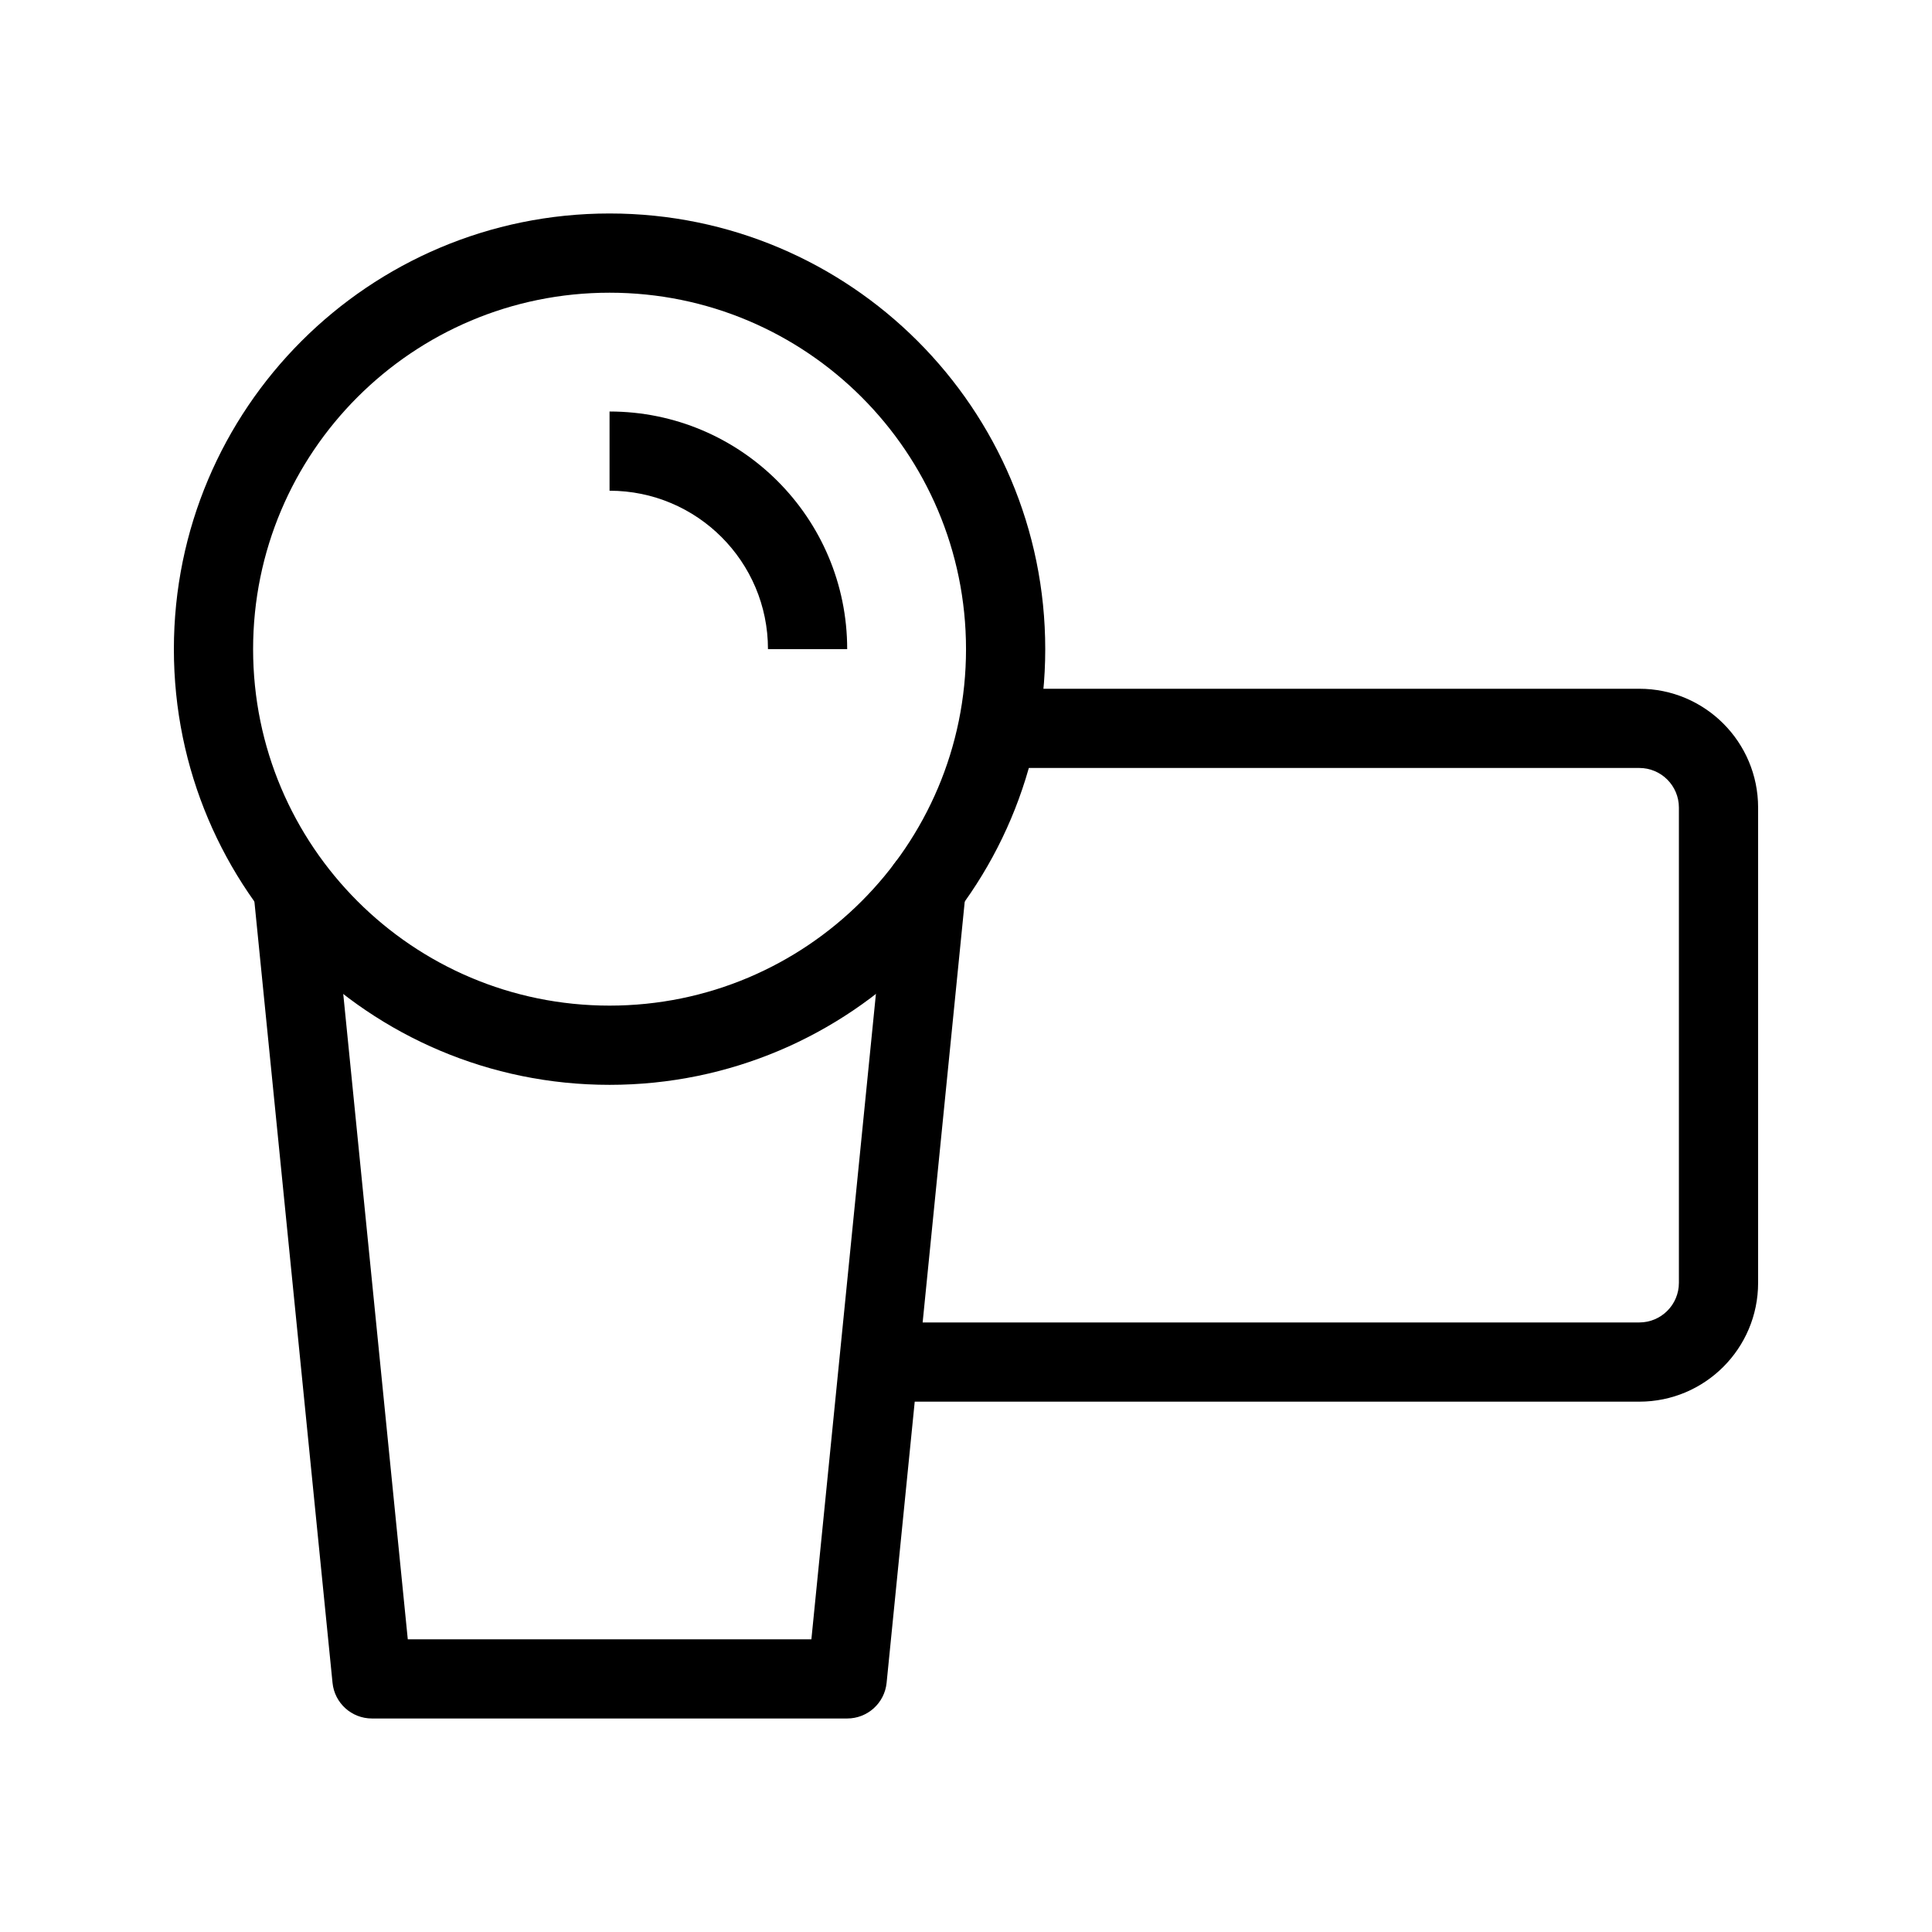
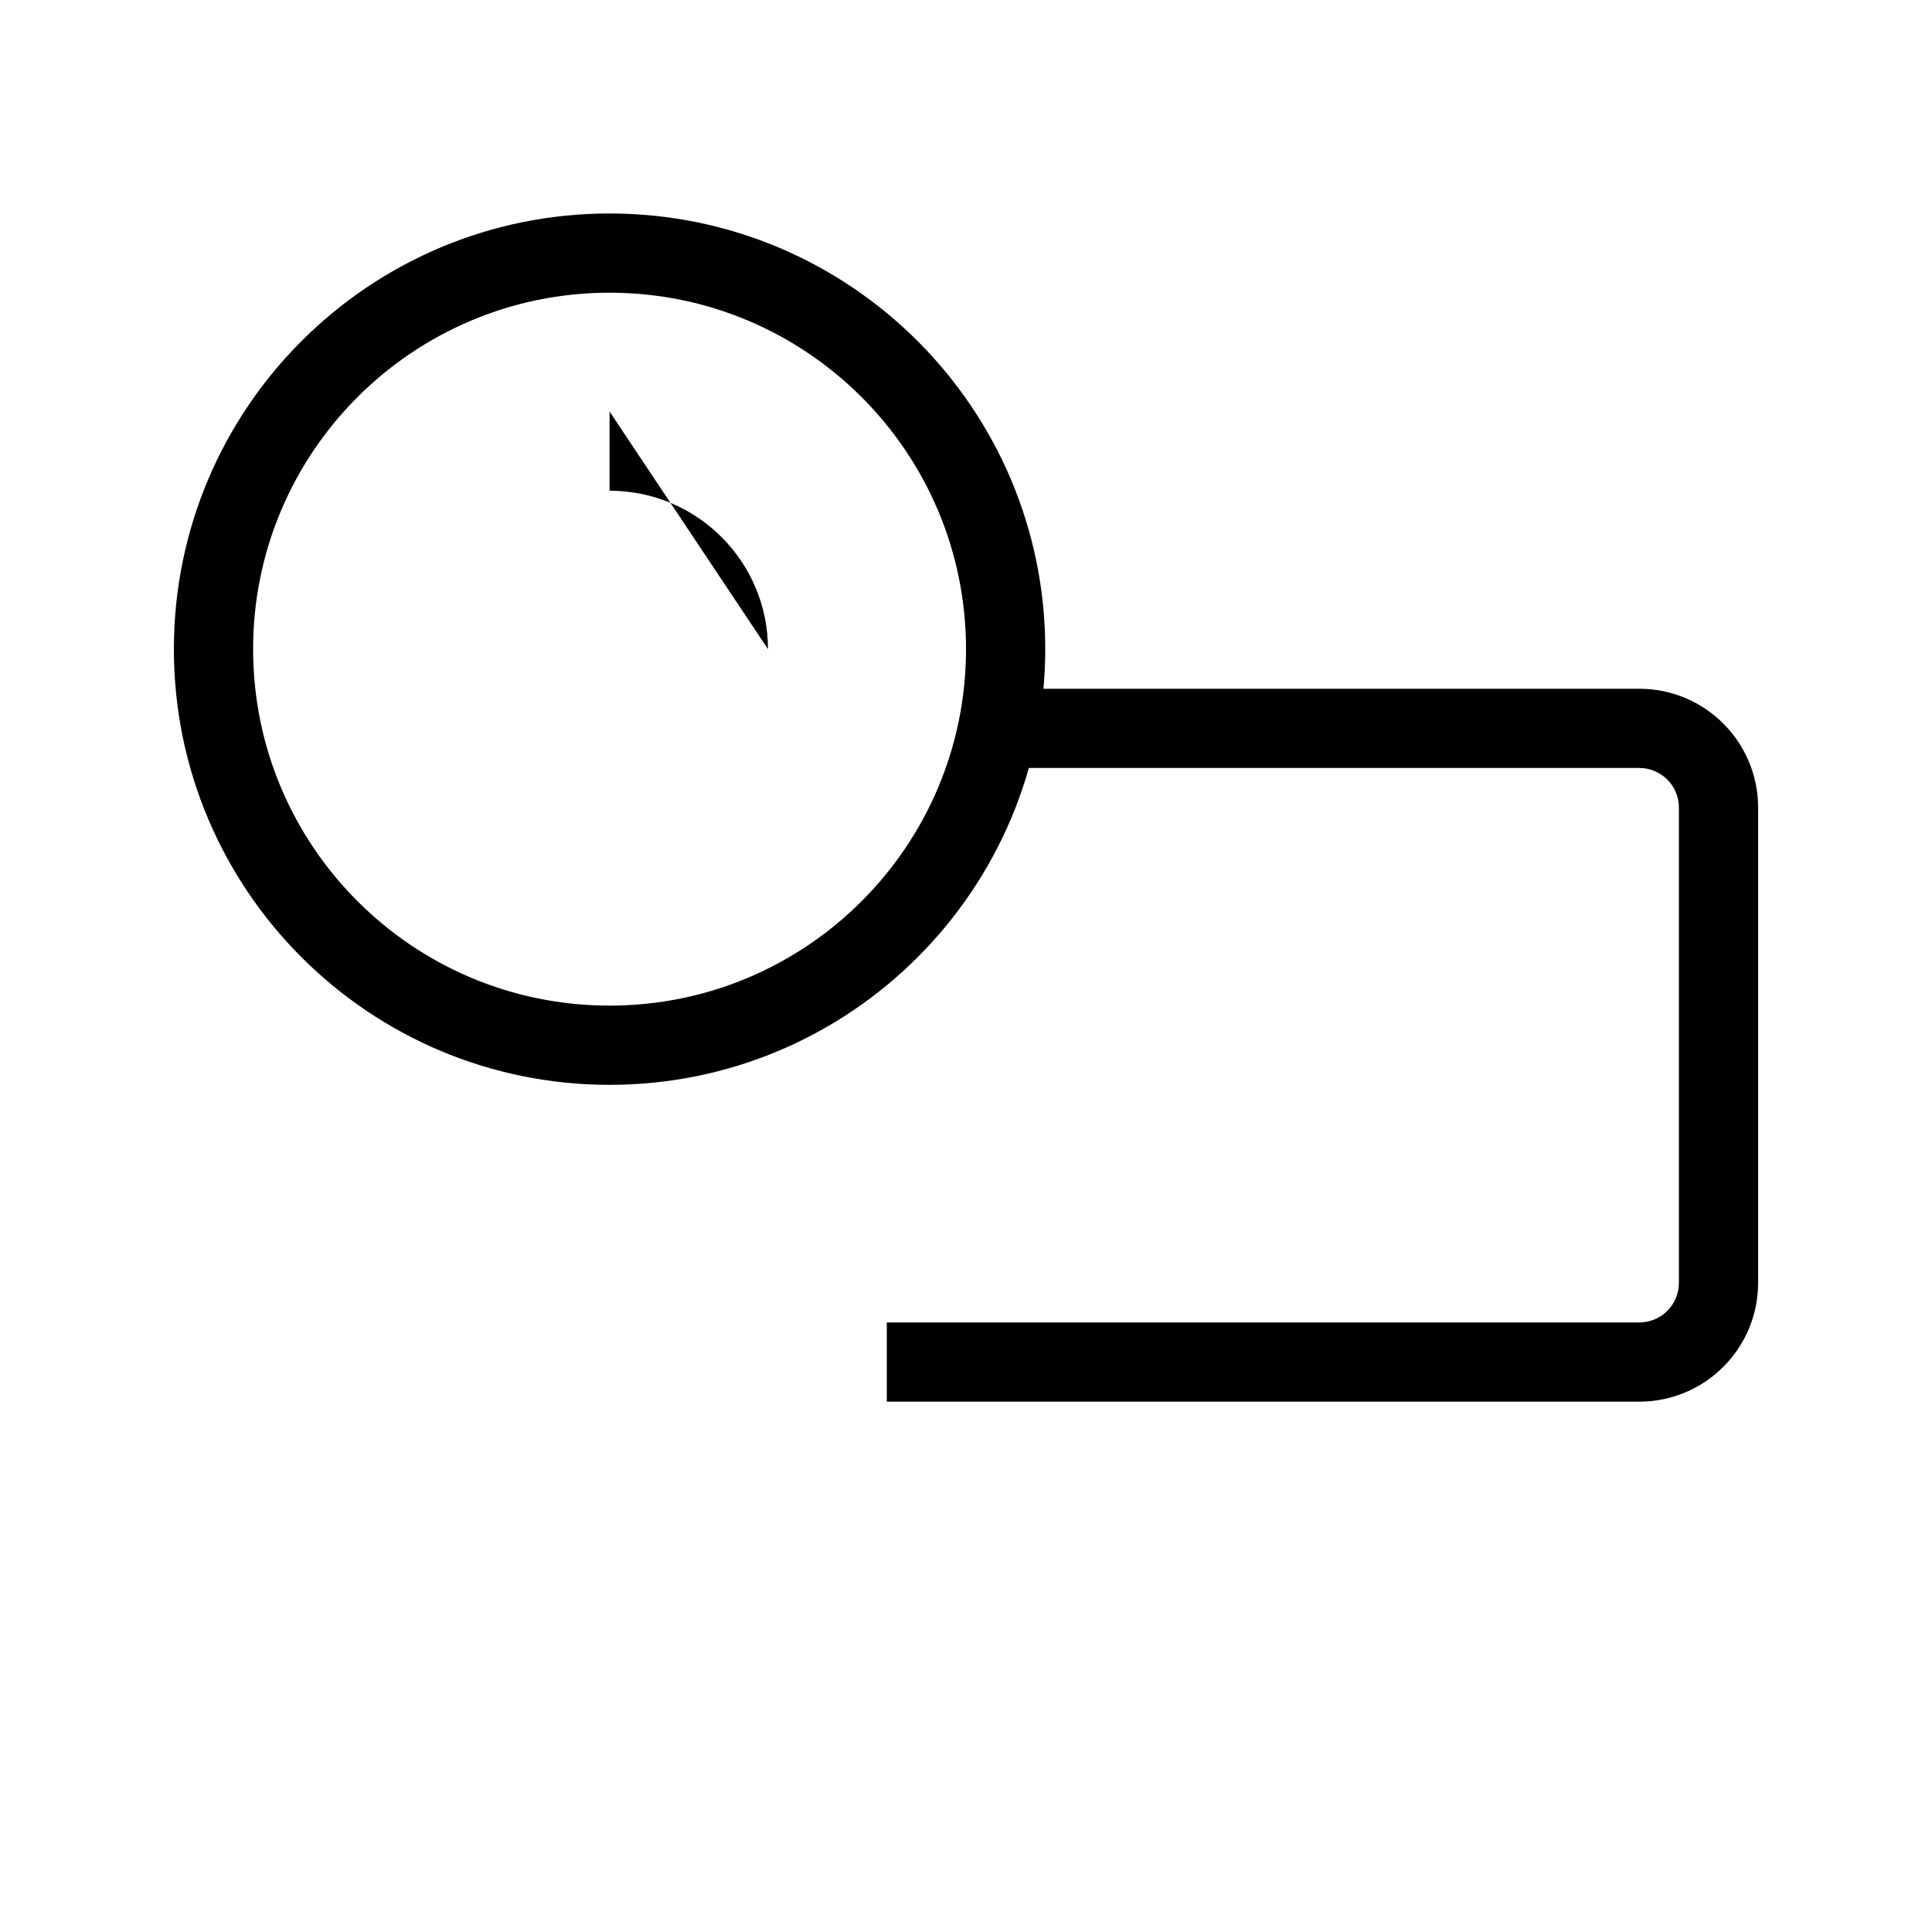
<svg xmlns="http://www.w3.org/2000/svg" fill="#000000" width="800px" height="800px" version="1.1" viewBox="144 144 512 512">
  <g fill-rule="evenodd">
    <path d="m305.54 221.57c-52.172 0-94.465 42.293-94.465 94.465s42.293 94.465 94.465 94.465 94.465-42.293 94.465-94.465-42.293-94.465-94.465-94.465zm-115.46 94.465c0-63.766 51.691-115.46 115.46-115.46s115.46 51.691 115.46 115.46-51.691 115.46-115.46 115.46-115.46-51.691-115.46-115.46z" />
-     <path d="m347.52 316.03c0-23.188-18.797-41.984-41.984-41.984v-20.992c34.781 0 62.977 28.195 62.977 62.977z" />
-     <path d="m390.55 368.56c5.769 0.578 9.977 5.723 9.402 11.488l-20.992 209.92c-0.539 5.367-5.055 9.449-10.445 9.449h-125.95c-5.391 0-9.906-4.082-10.441-9.449l-20.992-209.92 20.887-2.09 20.047 200.47h106.96l20.043-200.47c0.578-5.766 5.723-9.977 11.488-9.398z" />
+     <path d="m347.52 316.03c0-23.188-18.797-41.984-41.984-41.984v-20.992z" />
    <path d="m578.43 347.52h-167.93v-20.992h167.93c17.391 0 31.488 14.098 31.488 31.488v125.95c0 17.391-14.098 31.488-31.488 31.488h-199.42v-20.992h199.42c5.797 0 10.496-4.699 10.496-10.496v-125.95c0-5.797-4.699-10.496-10.496-10.496z" />
  </g>
</svg>